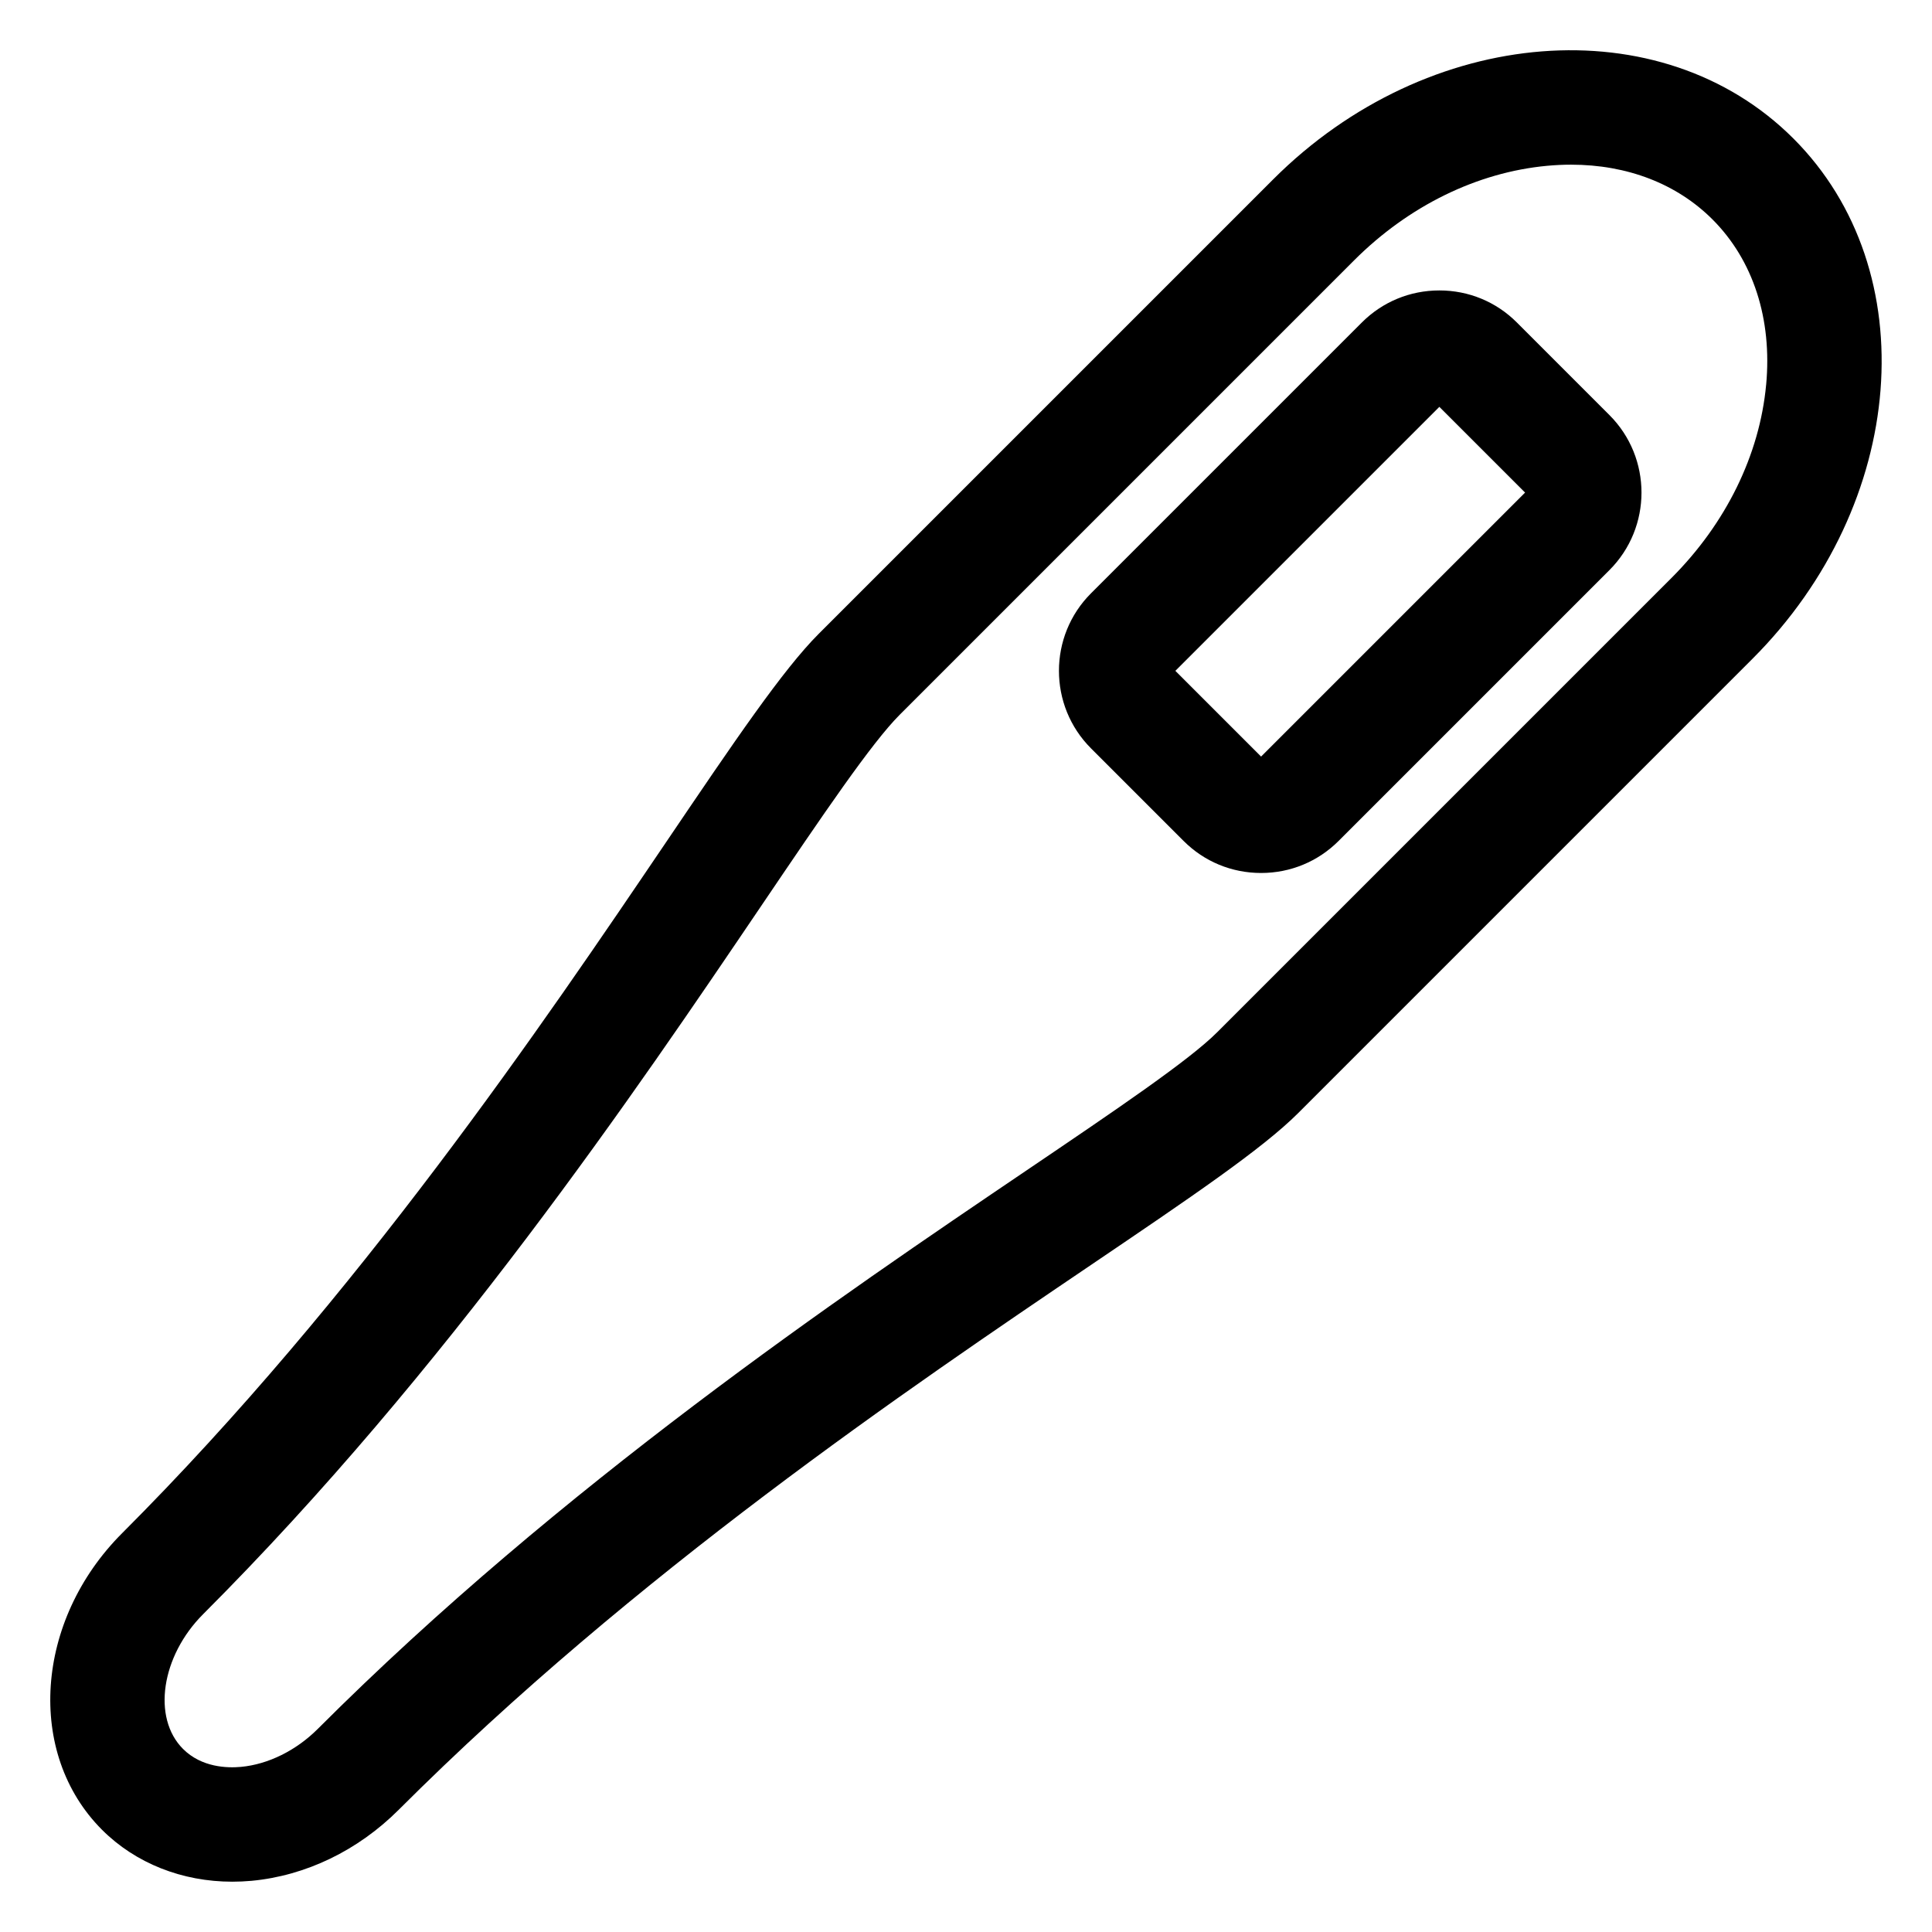
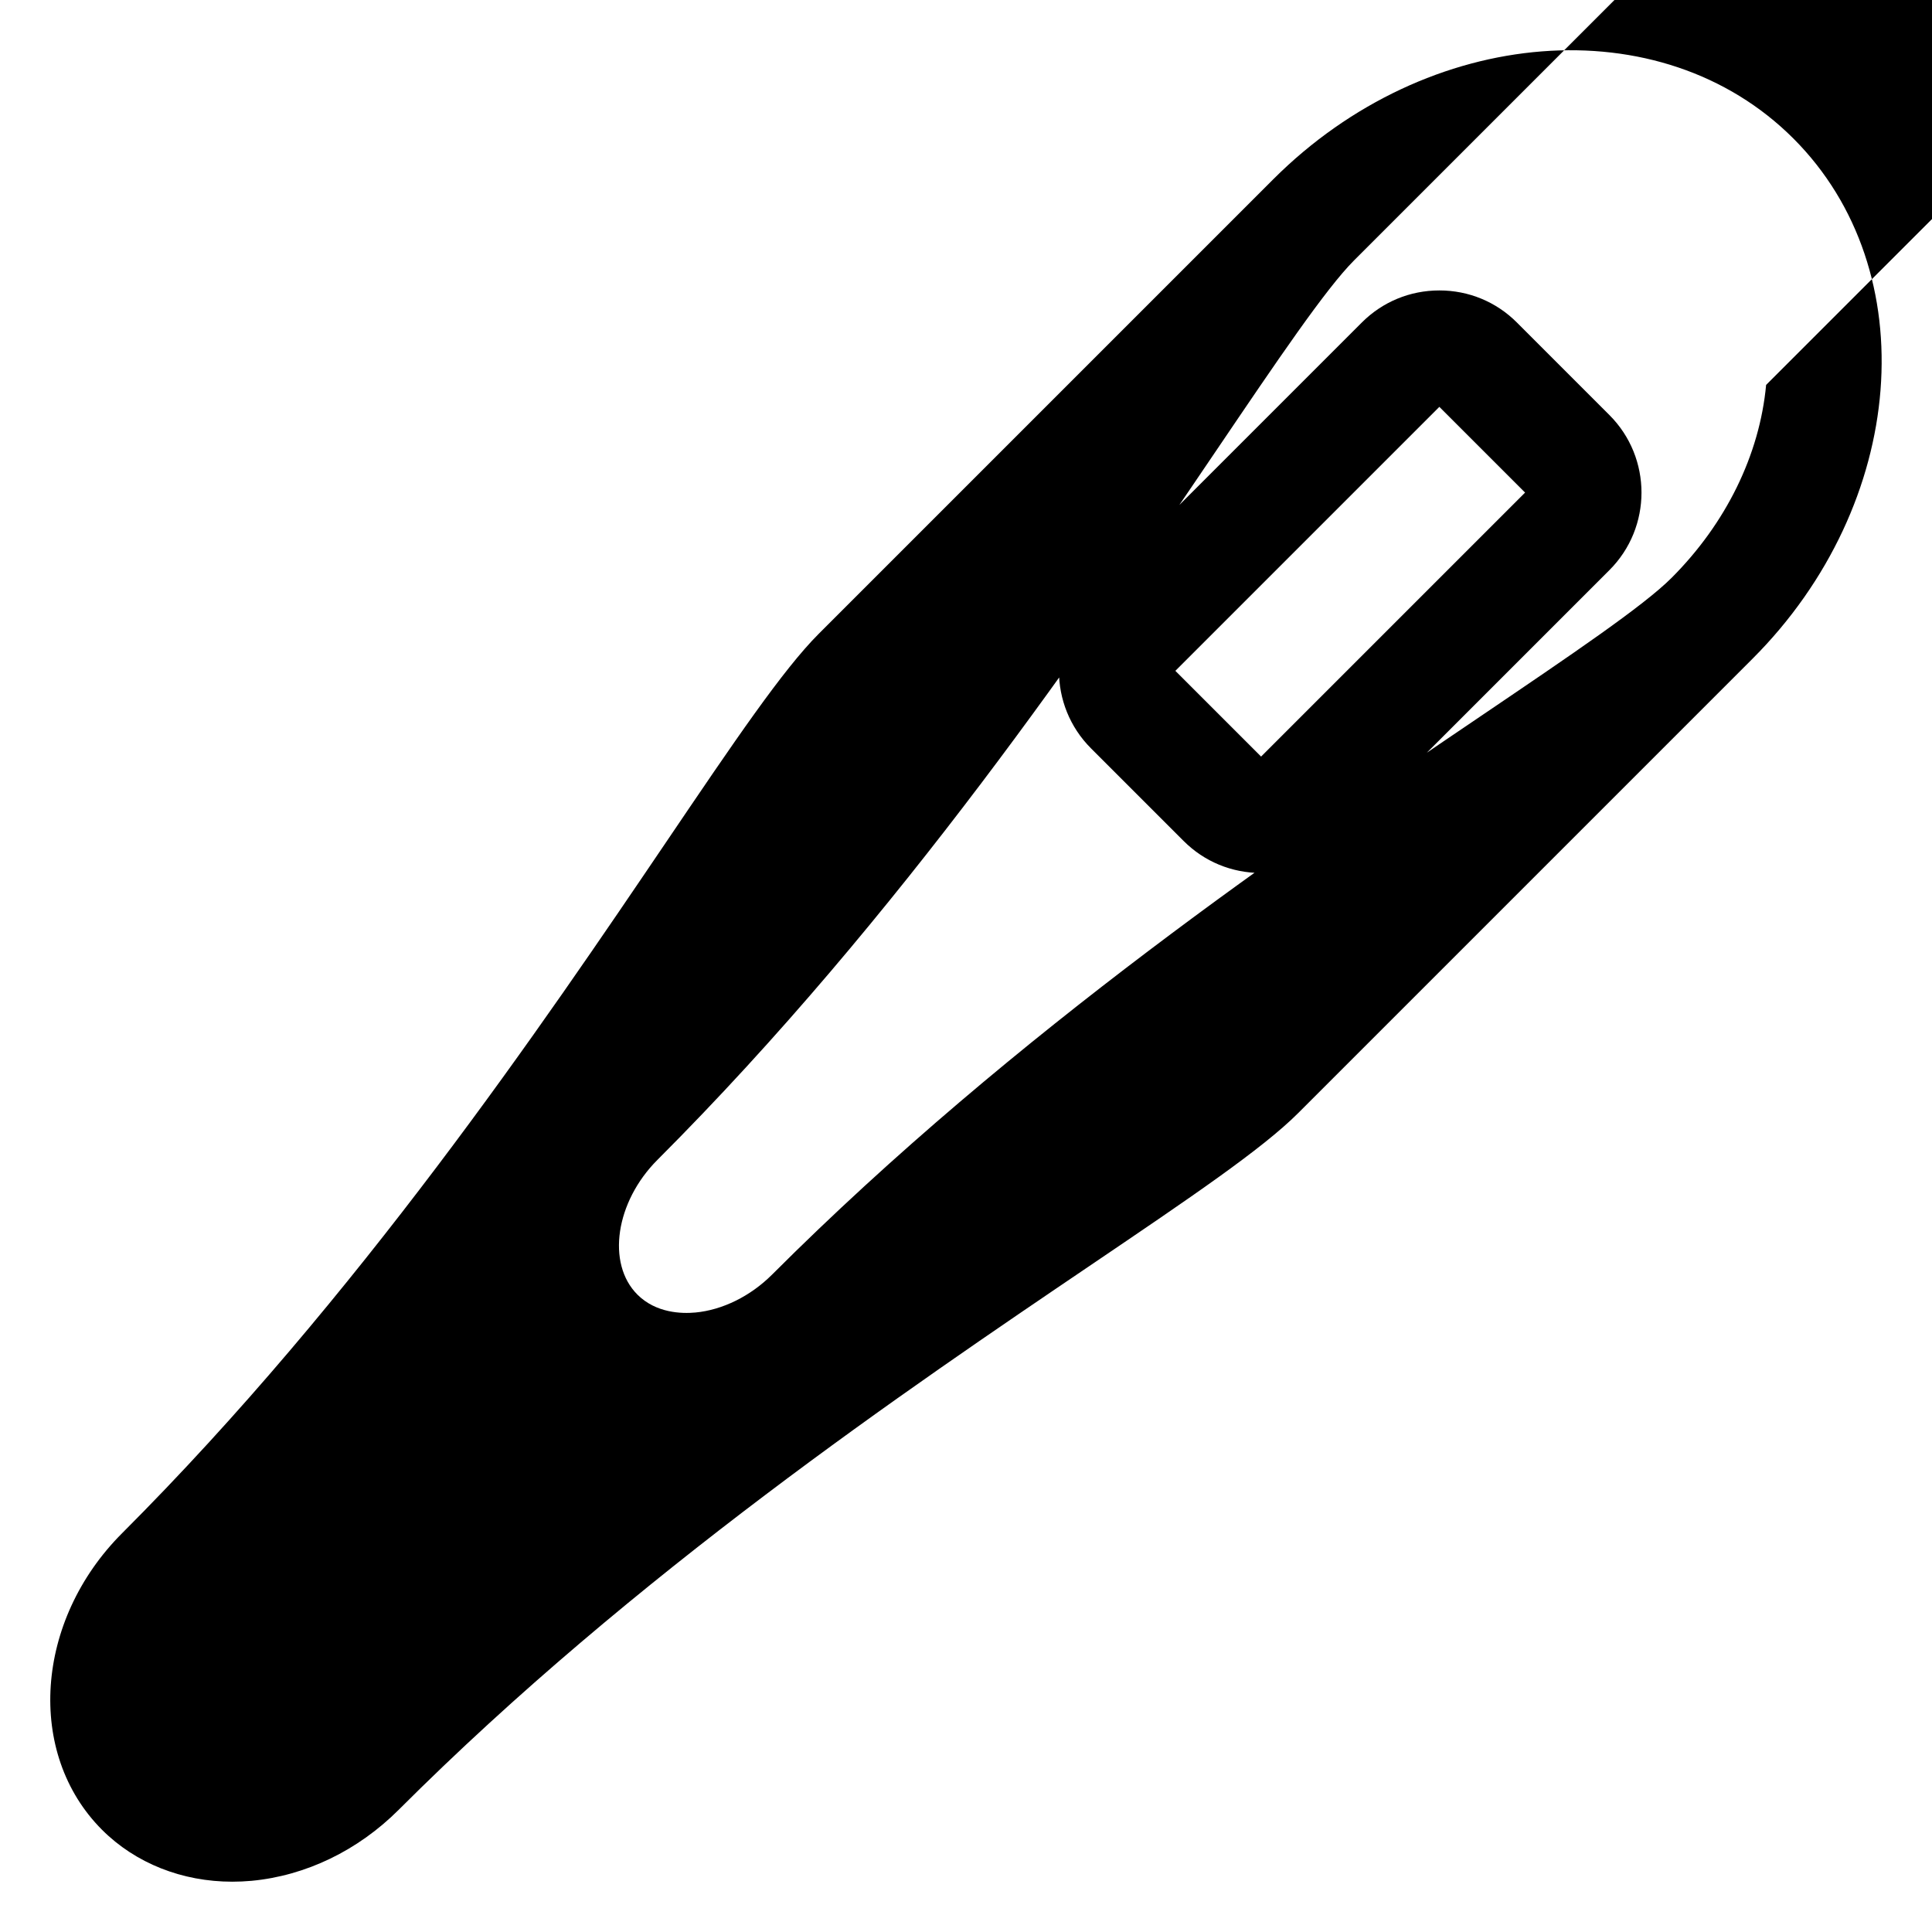
<svg xmlns="http://www.w3.org/2000/svg" fill="#000000" width="800px" height="800px" version="1.1" viewBox="144 144 512 512">
-   <path d="m619.27 180.71c-35.02-35.023-96.871-30.164-137.88 10.836l-120.41 120.41c-9.516 9.516-22.414 28.57-40.262 54.941-32.59 48.145-81.84 120.9-144.35 183.41-23.145 23.145-25.531 58.41-5.32 78.617 8.871 8.871 21.234 13.746 34.516 13.746 1.691 0 3.391-0.078 5.106-0.234 14.344-1.34 28.191-8.023 38.996-18.828 62.504-62.504 135.26-111.76 183.41-144.35 26.371-17.855 45.426-30.75 54.941-40.262l120.41-120.41c41-41.008 45.867-102.86 10.84-137.88zm-7.231 65.297c-1.727 18.543-10.629 36.699-25.055 51.133l-120.41 120.41c-7.469 7.469-26.457 20.32-50.496 36.594-49.102 33.234-123.3 83.465-187.85 148.02-5.731 5.731-13.152 9.406-20.363 10.078-3.621 0.336-10.434 0.168-15.355-4.75-8.238-8.238-5.801-24.594 5.32-35.719 64.555-64.562 114.79-138.77 148.02-187.87 16.273-24.043 29.125-43.027 36.594-50.496l120.41-120.41c14.434-14.434 32.59-23.332 51.133-25.055 2.152-0.199 4.266-0.301 6.356-0.301 14.879 0 28.023 5.047 37.492 14.516 10.789 10.801 15.84 26.371 14.211 43.852zm-66.055-16.547c-5.473-5.481-12.77-8.492-20.539-8.492-7.773 0-15.066 3.019-20.539 8.492l-71.781 71.777c-11.324 11.324-11.324 29.758 0 41.082l24.539 24.539c5.473 5.481 12.77 8.492 20.539 8.492 7.773 0 15.066-3.019 20.539-8.492l71.777-71.777c11.324-11.324 11.324-29.758 0-41.082zm-67.781 115.04-22.719-22.719 69.961-69.961 22.719 22.719z" />
+   <path d="m619.27 180.71c-35.02-35.023-96.871-30.164-137.88 10.836l-120.41 120.41c-9.516 9.516-22.414 28.57-40.262 54.941-32.59 48.145-81.84 120.9-144.35 183.41-23.145 23.145-25.531 58.41-5.32 78.617 8.871 8.871 21.234 13.746 34.516 13.746 1.691 0 3.391-0.078 5.106-0.234 14.344-1.34 28.191-8.023 38.996-18.828 62.504-62.504 135.26-111.76 183.41-144.35 26.371-17.855 45.426-30.75 54.941-40.262l120.41-120.41c41-41.008 45.867-102.86 10.84-137.88zm-7.231 65.297c-1.727 18.543-10.629 36.699-25.055 51.133c-7.469 7.469-26.457 20.32-50.496 36.594-49.102 33.234-123.3 83.465-187.85 148.02-5.731 5.731-13.152 9.406-20.363 10.078-3.621 0.336-10.434 0.168-15.355-4.75-8.238-8.238-5.801-24.594 5.32-35.719 64.555-64.562 114.79-138.77 148.02-187.87 16.273-24.043 29.125-43.027 36.594-50.496l120.41-120.41c14.434-14.434 32.59-23.332 51.133-25.055 2.152-0.199 4.266-0.301 6.356-0.301 14.879 0 28.023 5.047 37.492 14.516 10.789 10.801 15.84 26.371 14.211 43.852zm-66.055-16.547c-5.473-5.481-12.77-8.492-20.539-8.492-7.773 0-15.066 3.019-20.539 8.492l-71.781 71.777c-11.324 11.324-11.324 29.758 0 41.082l24.539 24.539c5.473 5.481 12.77 8.492 20.539 8.492 7.773 0 15.066-3.019 20.539-8.492l71.777-71.777c11.324-11.324 11.324-29.758 0-41.082zm-67.781 115.04-22.719-22.719 69.961-69.961 22.719 22.719z" />
</svg>